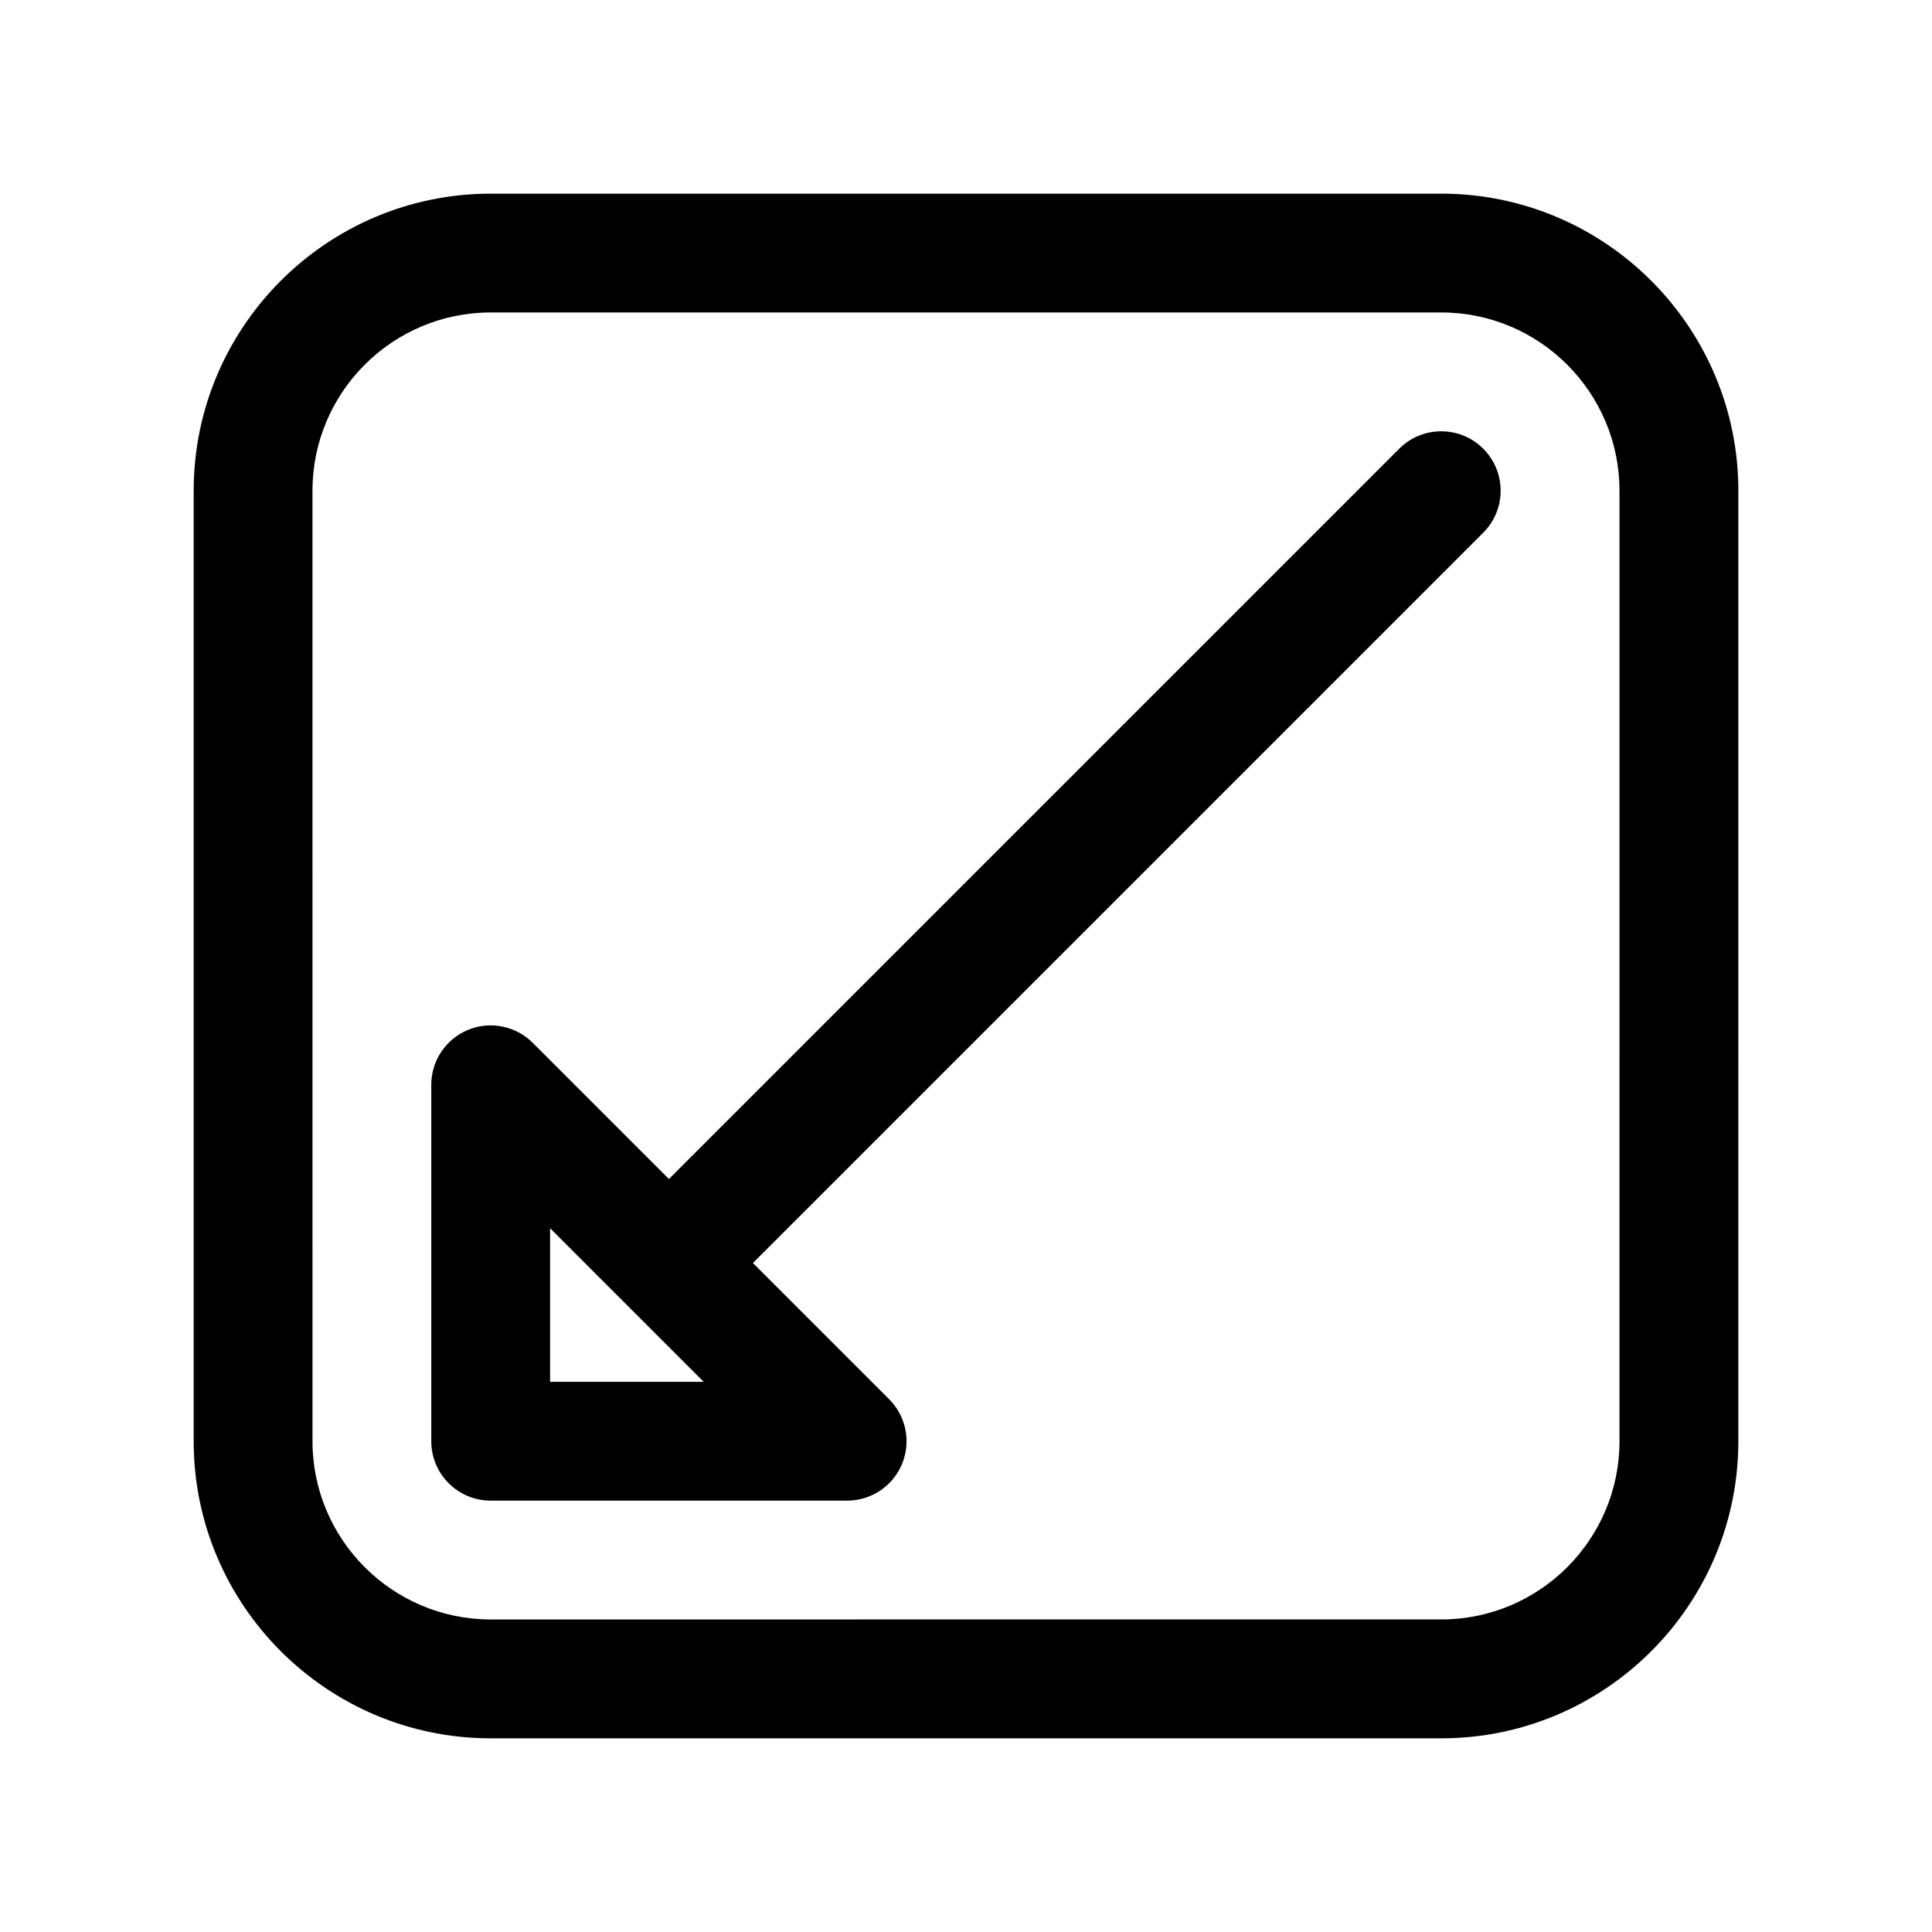
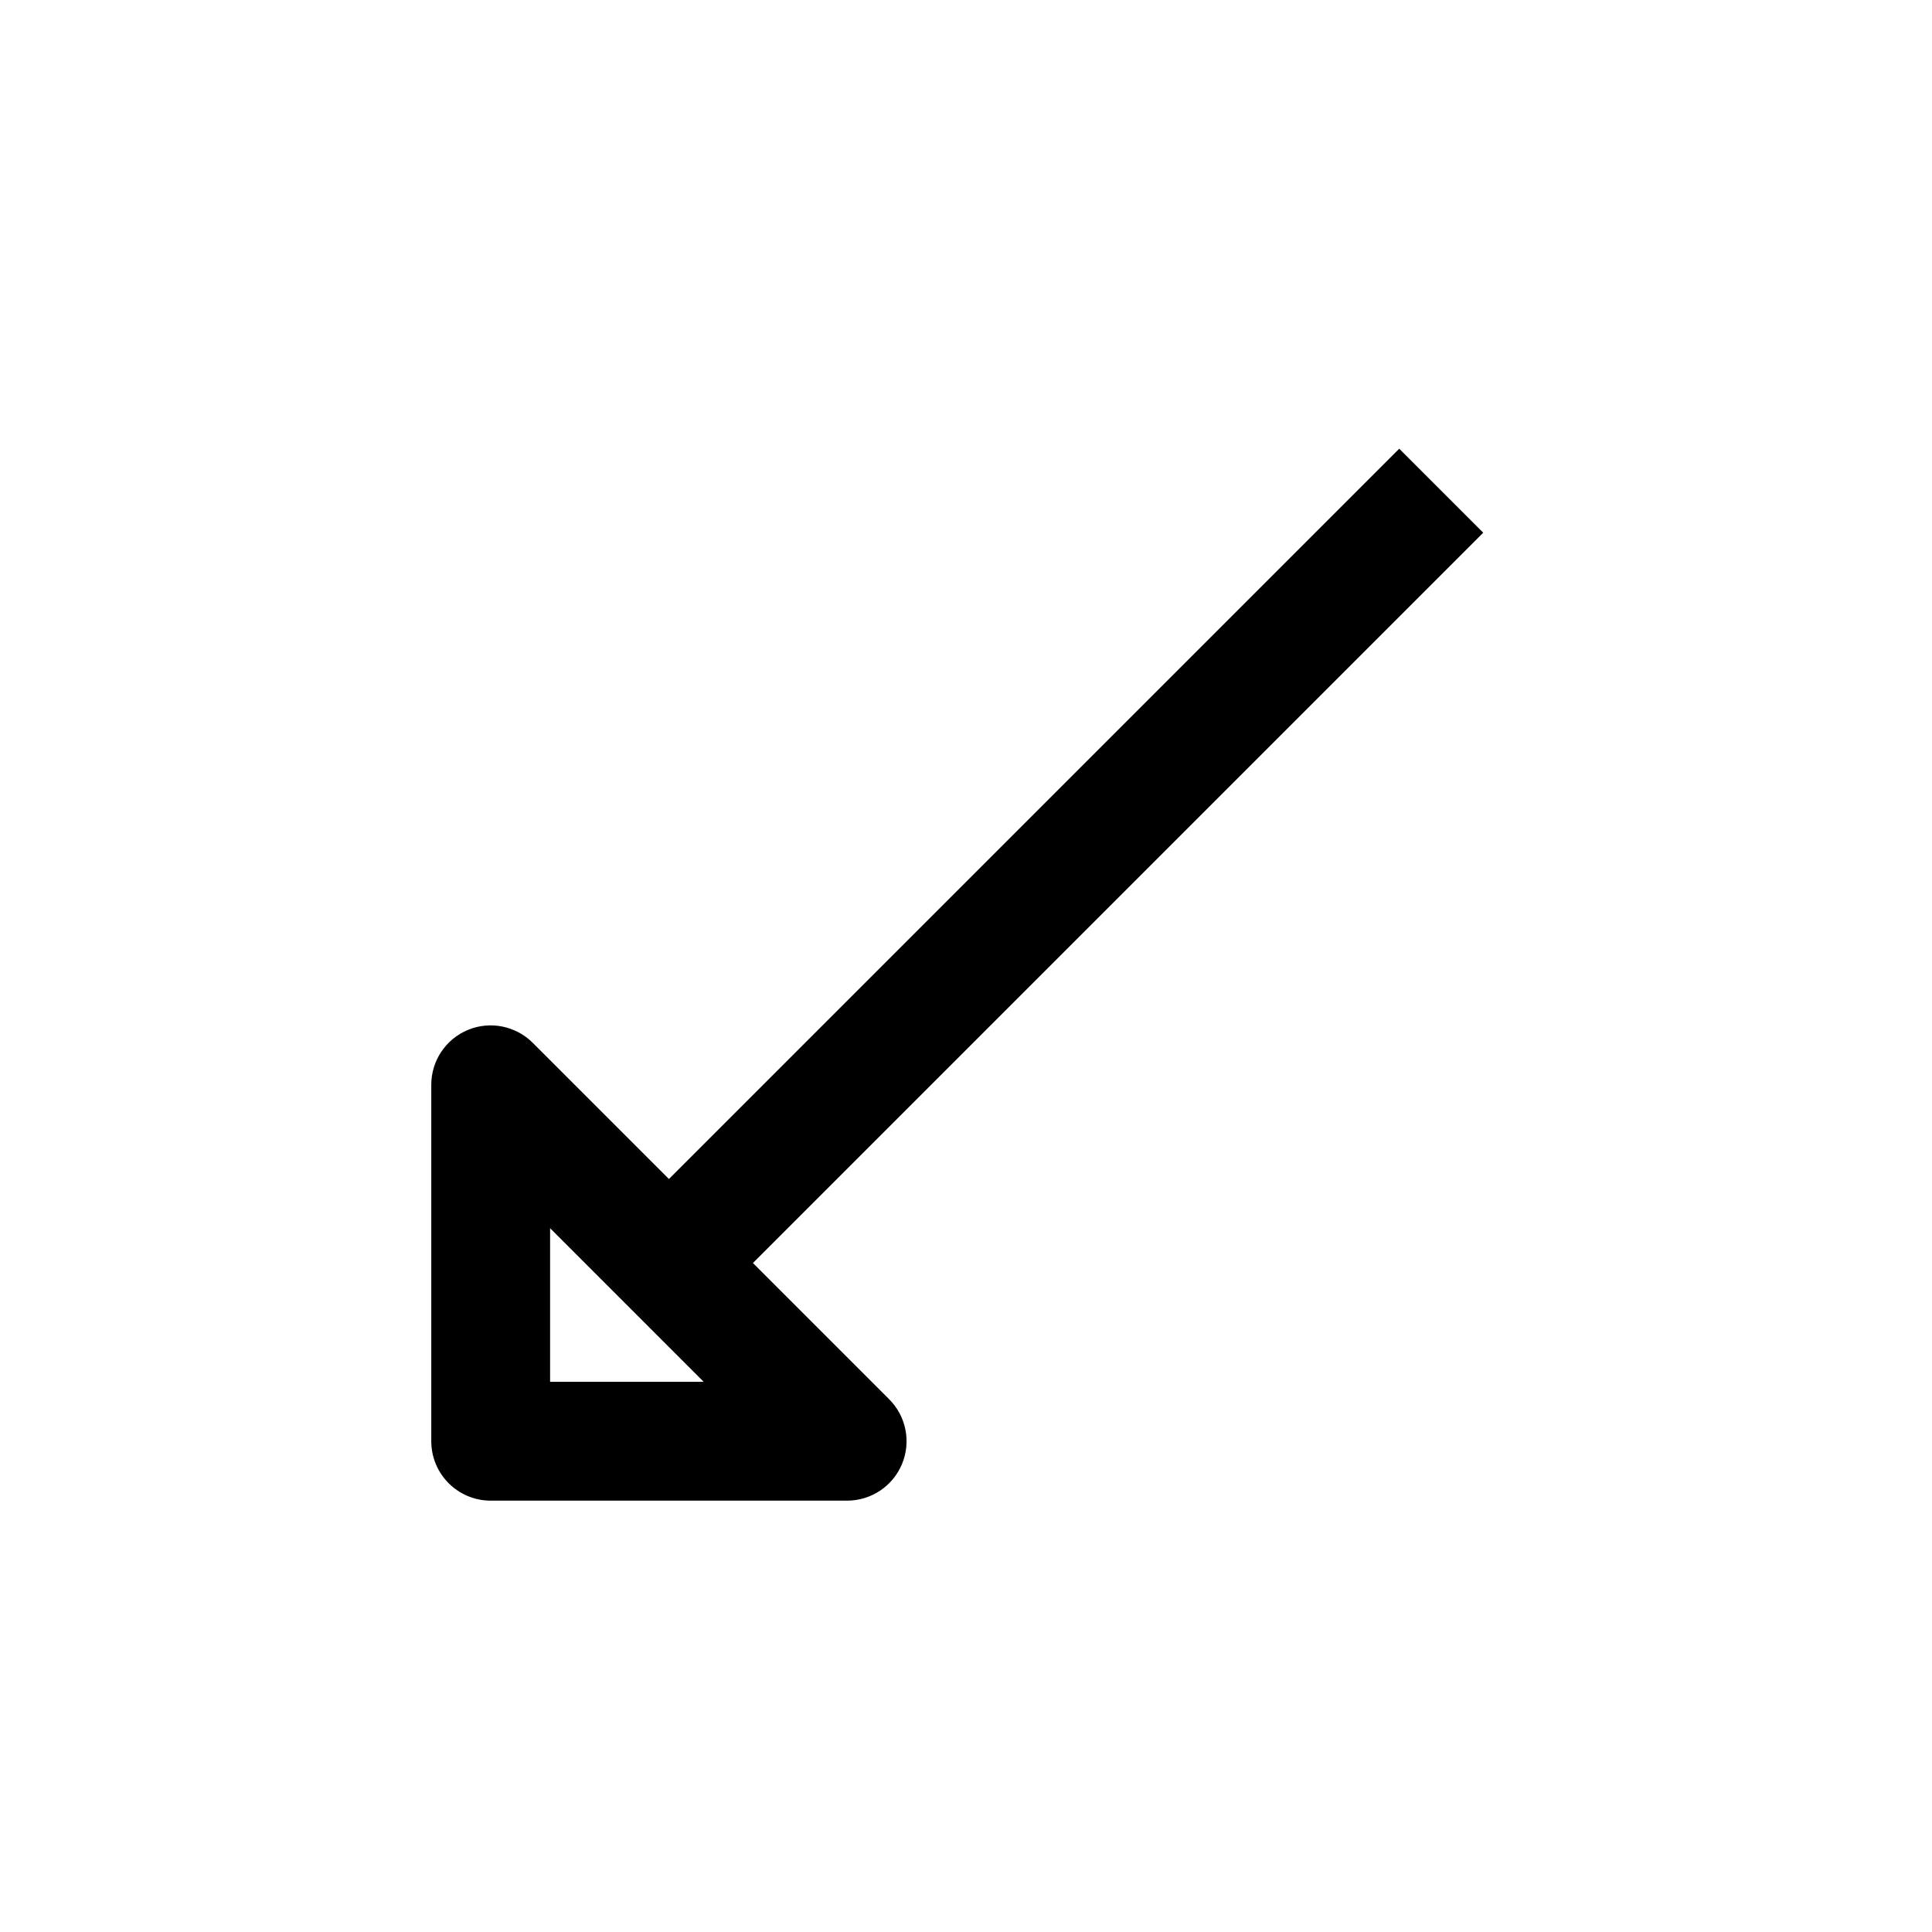
<svg xmlns="http://www.w3.org/2000/svg" fill="#000000" width="800px" height="800px" version="1.1" viewBox="144 144 512 512">
  <g>
-     <path d="m525.95 195.32h-251.9c-43.406 0-78.723 35.316-78.723 78.723v251.91c0 43.406 35.312 78.719 78.719 78.719h251.91c43.406 0 78.719-35.312 78.719-78.719l0.004-251.91c0-43.406-35.316-78.723-78.723-78.723zm47.234 330.62c0 26.047-21.184 47.23-47.23 47.23l-251.91 0.004c-26.047 0-47.23-21.184-47.23-47.23l-0.004-251.91c0-26.047 21.184-47.23 47.23-47.23h251.91c26.047 0 47.23 21.184 47.23 47.23z" />
-     <path d="m514.81 262.91-193.54 193.54-36.102-36.102c-4.496-4.496-11.281-5.848-17.152-3.418-5.887 2.441-9.723 8.18-9.723 14.547v94.465c0 8.691 7.055 15.742 15.742 15.742h94.465c6.367 0 12.105-3.832 14.547-9.715 2.441-5.887 1.094-12.648-3.418-17.16l-36.098-36.098 193.54-193.54c6.148-6.148 6.148-16.113 0-22.262-6.148-6.148-16.113-6.148-22.262 0zm-225.03 247.29v-40.715l40.707 40.715z" />
+     <path d="m514.81 262.91-193.54 193.54-36.102-36.102c-4.496-4.496-11.281-5.848-17.152-3.418-5.887 2.441-9.723 8.18-9.723 14.547v94.465c0 8.691 7.055 15.742 15.742 15.742h94.465c6.367 0 12.105-3.832 14.547-9.715 2.441-5.887 1.094-12.648-3.418-17.16l-36.098-36.098 193.54-193.54zm-225.03 247.29v-40.715l40.707 40.715z" />
  </g>
</svg>